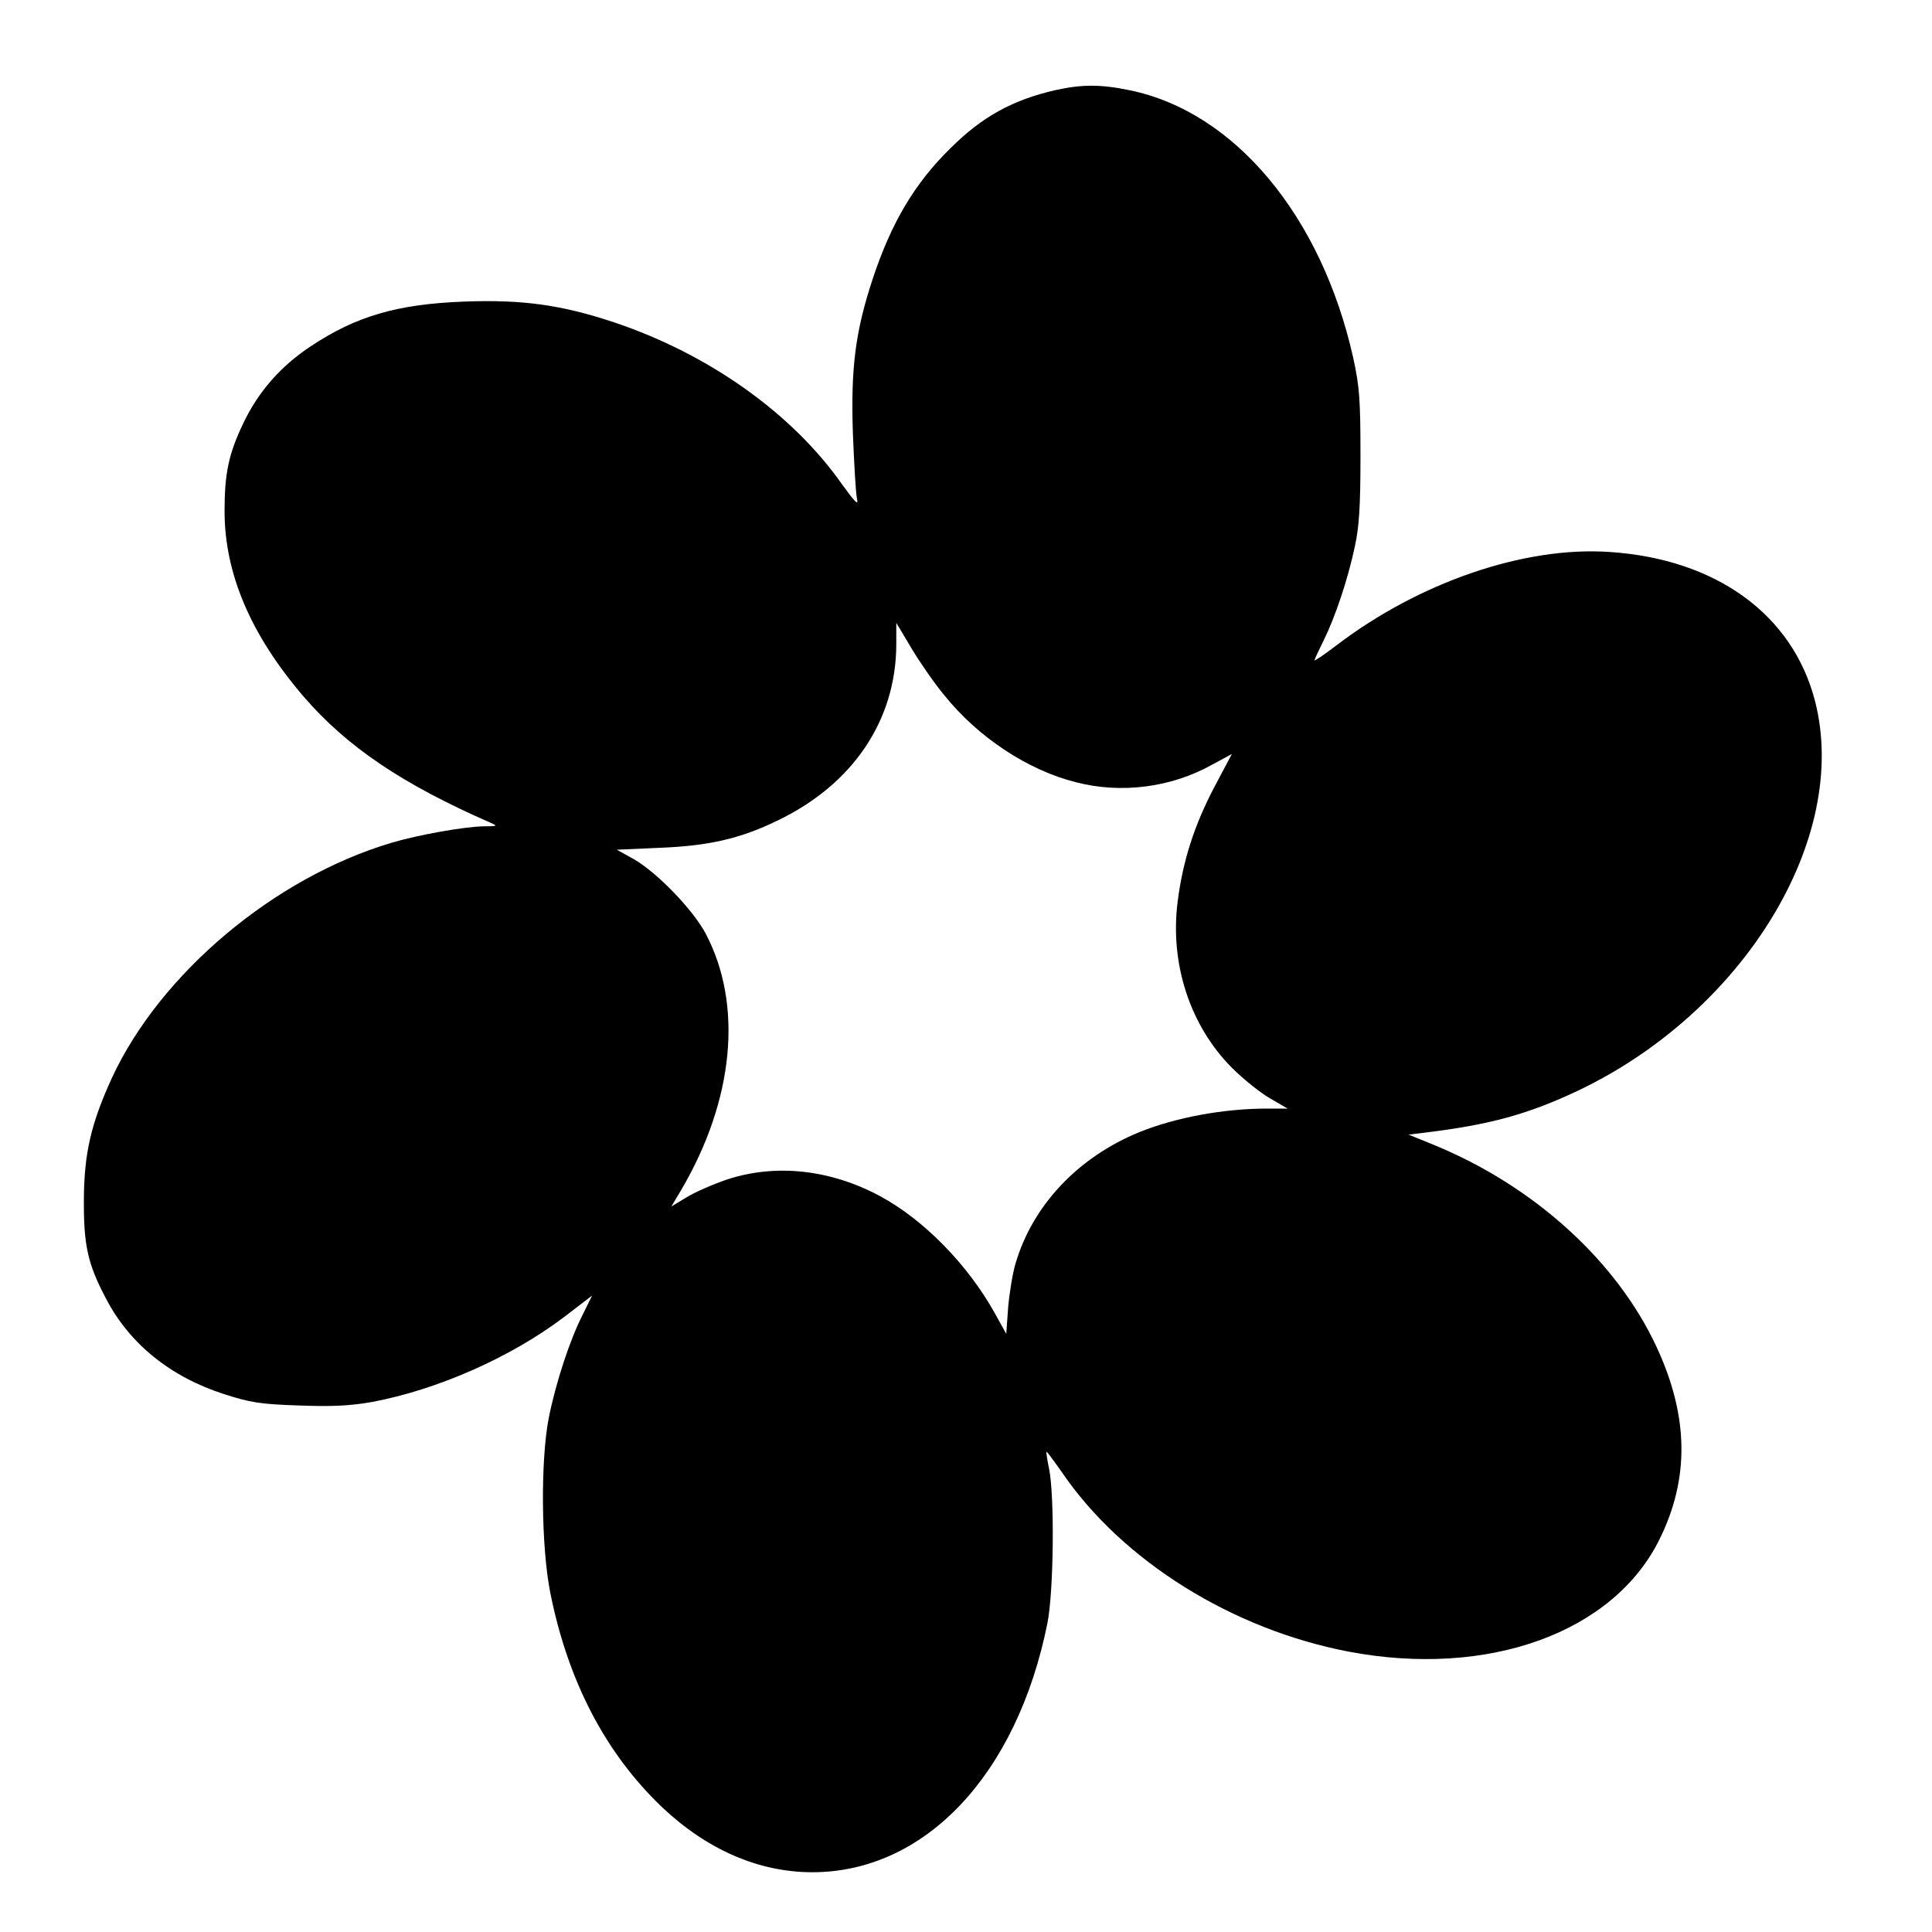
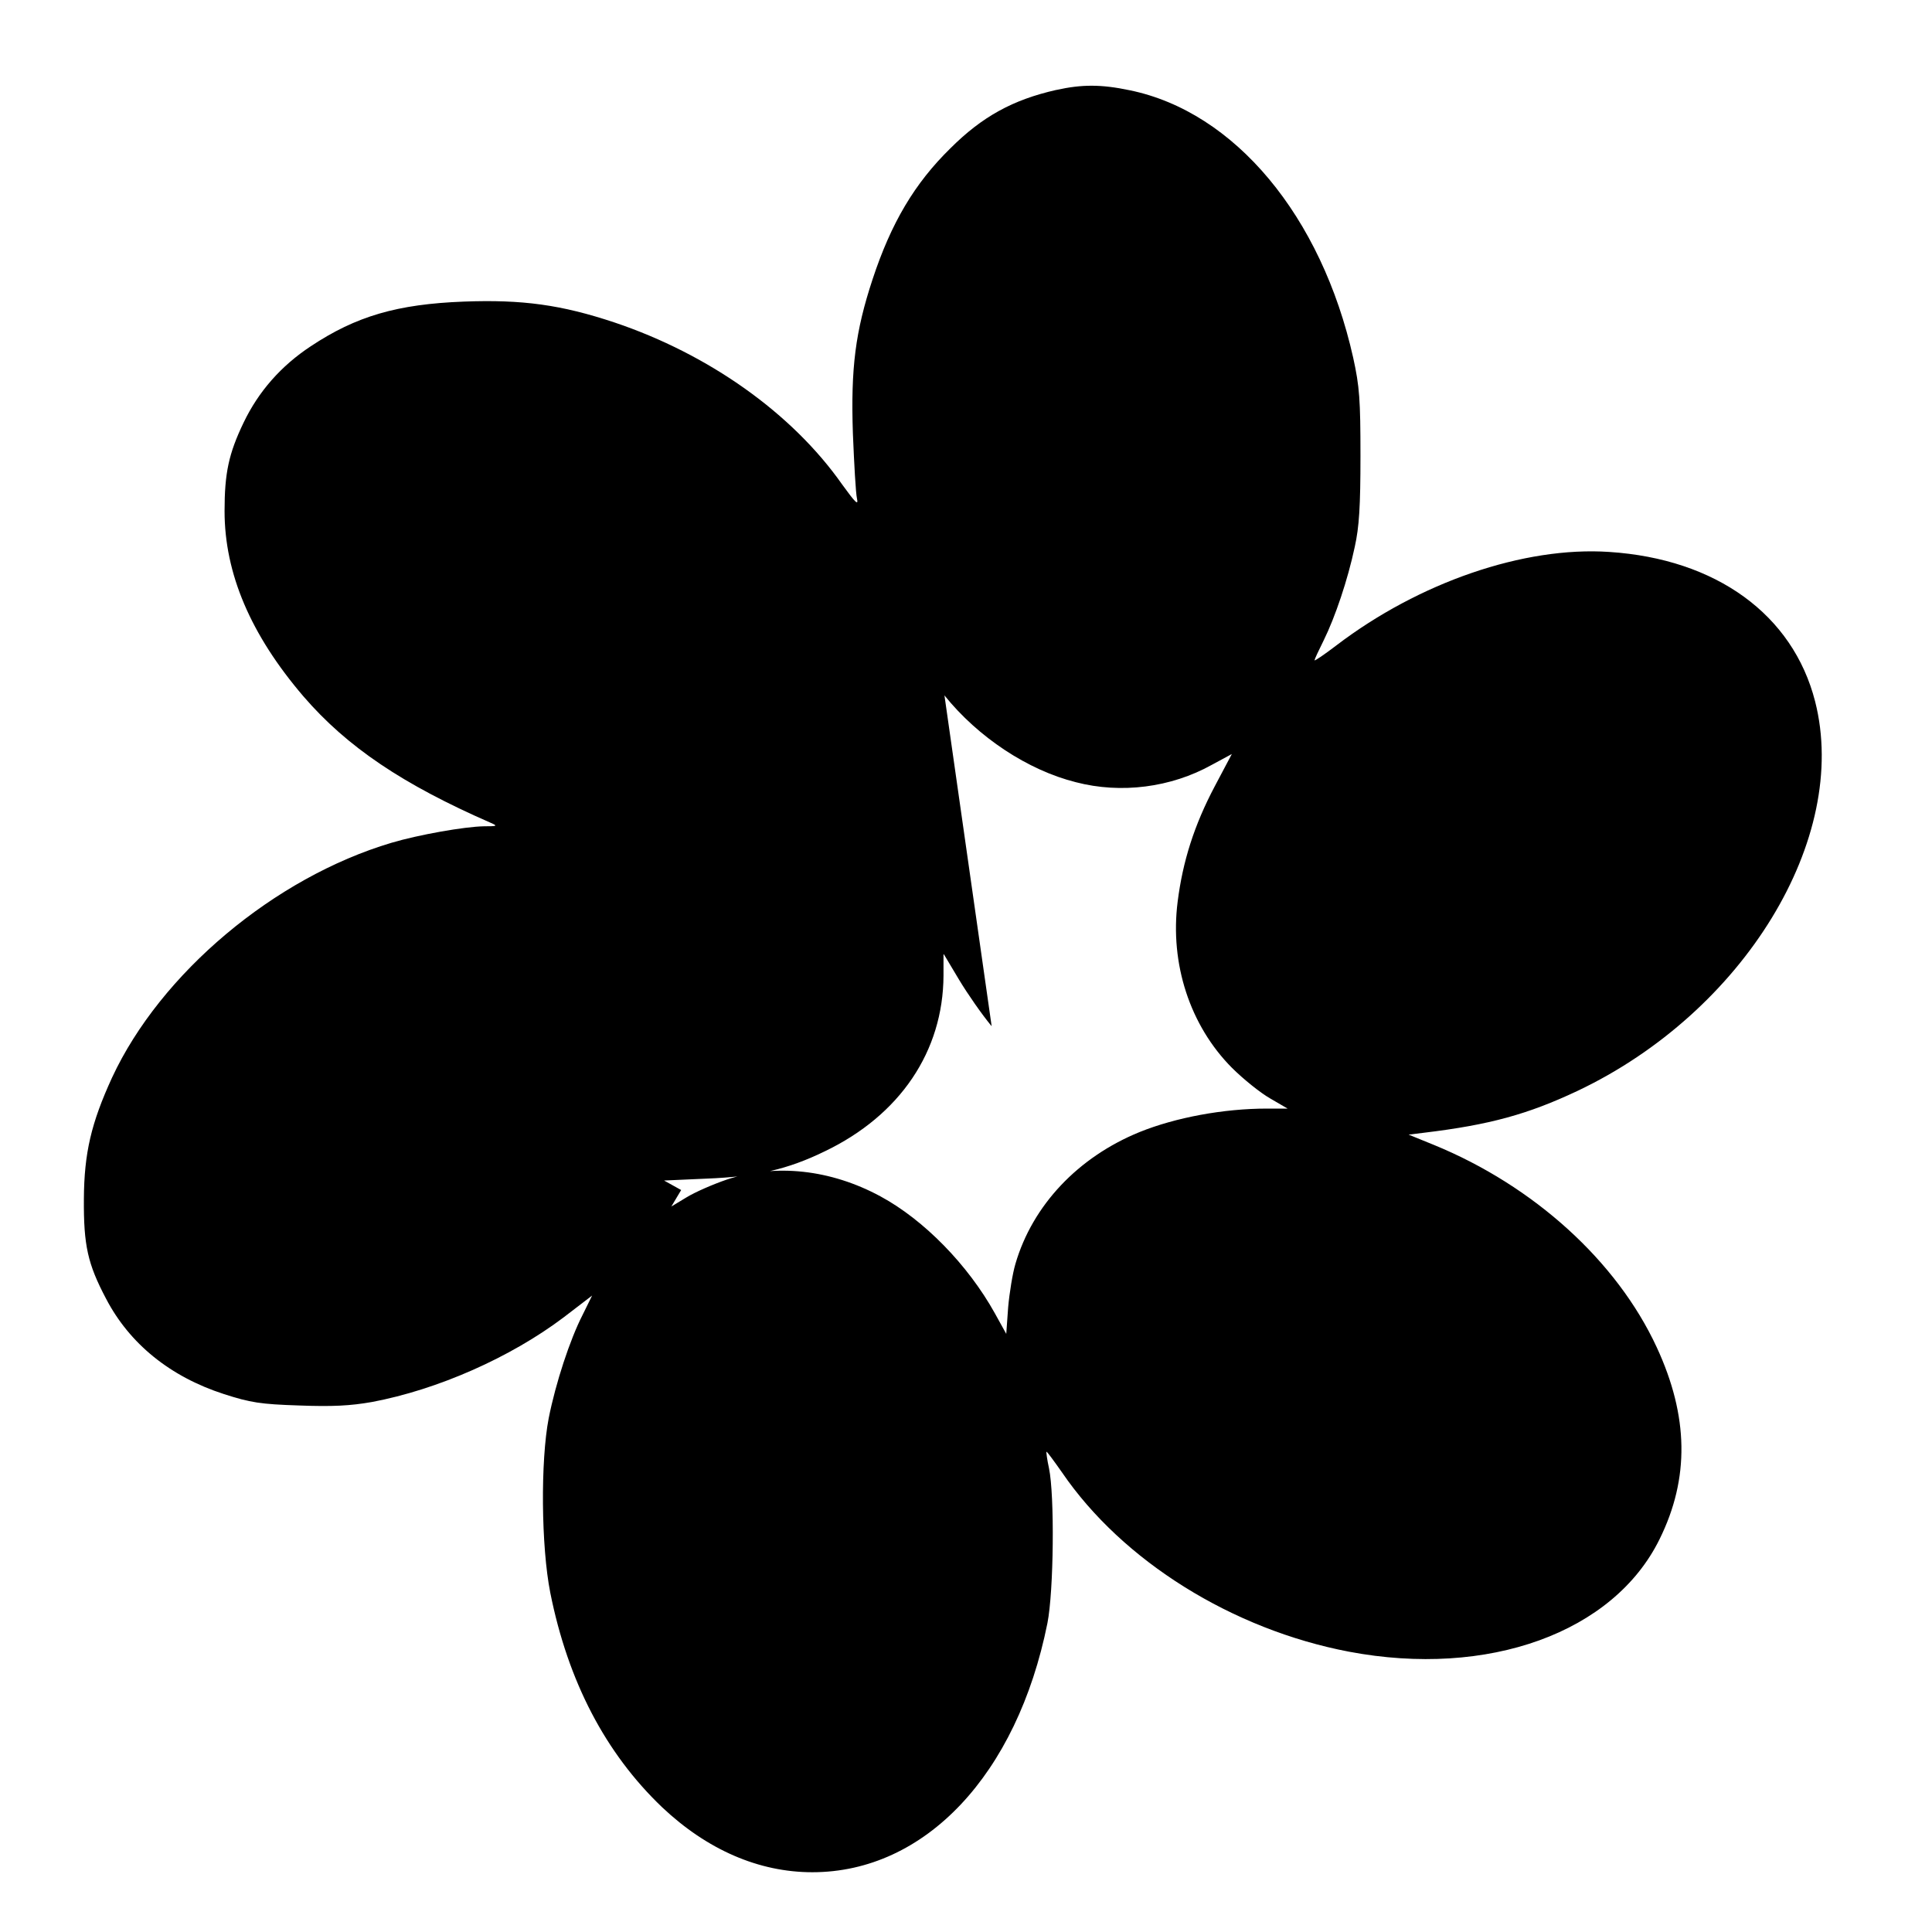
<svg xmlns="http://www.w3.org/2000/svg" fill="#000000" width="800px" height="800px" version="1.1" viewBox="144 144 512 512">
-   <path d="m423.93 167.83c-11.504 2.602-19.648 7.055-28.129 15.535-9.406 9.238-15.617 19.648-20.57 34.68-4.535 13.77-5.793 23.426-5.207 40.809 0.336 8.145 0.754 15.871 1.09 17.297 0.418 1.93-0.418 1.09-3.945-3.777-13.266-18.895-35.352-34.512-60.289-42.906-14.105-4.703-24.434-6.129-39.969-5.543-17.633 0.672-28.551 3.863-40.559 11.84-7.894 5.207-13.855 12.008-17.801 20.238-3.945 8.23-5.039 13.352-5.039 23.426 0 16.543 6.887 32.746 20.906 49.121 11.586 13.434 26.367 23.344 49.625 33.504 1.93 0.84 1.762 0.922-1.762 0.922-5.207 0.082-17.465 2.266-24.52 4.367-31.066 9.238-61.211 34.594-74.059 62.219-5.543 12.09-7.391 19.984-7.473 32.16-0.082 12.344 1.008 17.215 5.879 26.449 6.215 11.922 16.961 20.656 31.234 25.273 7.055 2.266 9.656 2.688 19.902 3.023 8.902 0.336 13.602 0.082 19.312-0.922 17.465-3.273 36.777-11.84 50.801-22.418l7.559-5.793-2.519 5.121c-3.359 6.551-7.137 18.055-8.984 27.375-2.184 11.336-2.016 33.922 0.418 46.266 4.703 23.512 14.609 42.488 29.641 56.848 11.922 11.25 25.609 17.215 39.801 17.215 29.895 0 54.242-25.863 62.305-66 1.68-8.48 1.93-33.84 0.418-41.059-0.504-2.266-0.754-4.281-0.672-4.367 0.082-0.168 1.93 2.352 4.113 5.457 16.039 23.512 45.176 41.648 76.074 47.527 36.863 6.969 70.113-5.039 82.289-29.809 7.977-16.121 7.727-32.578-0.754-50.883-10.578-22.84-32.578-42.738-58.945-53.57l-6.801-2.769 4.113-0.504c17.383-2.098 27.457-4.871 40.641-11.082 44.082-20.906 72.211-66.922 62.977-103.2-5.879-23.008-26.199-37.785-54.578-39.633-22.586-1.512-50.383 8.062-72.297 24.77-3.191 2.434-5.793 4.199-5.793 3.945 0-0.25 1.09-2.602 2.434-5.289 3.023-6.129 6.383-16.039 8.23-24.77 1.176-5.289 1.512-10.746 1.512-24.098 0-14.945-0.25-18.391-1.93-26.031-8.398-37.535-31.402-65.16-59.199-70.871-7.559-1.594-12.68-1.594-19.48-0.082zm-29.641 160.46c8.902 11.082 22.082 19.816 34.848 23.008 11.922 3.106 25.191 1.426 36.023-4.617l5.289-2.856-4.535 8.566c-5.457 10.328-8.48 19.902-9.824 30.562-2.098 16.457 3.273 32.832 14.359 44 3.023 3.023 7.641 6.719 10.16 8.145l4.617 2.688h-5.457c-11.504 0-24.184 2.352-33.754 6.215-16.289 6.633-28.383 19.398-32.914 34.93-0.754 2.519-1.594 7.727-1.93 11.504l-0.504 7.055-3.023-5.457c-7.137-12.848-18.809-24.77-30.312-30.984-13.184-7.137-27.793-8.734-40.723-4.449-3.695 1.258-8.48 3.359-10.664 4.703l-4.031 2.434 2.602-4.367c14.023-23.848 16.457-49.121 6.465-68.016-3.359-6.297-12.848-16.121-18.977-19.648l-4.535-2.519 11.25-0.504c13.098-0.504 21.496-2.434 31.32-7.223 19.984-9.574 31.402-26.535 31.488-46.602v-5.793l4.113 6.887c2.266 3.777 6.129 9.32 8.648 12.344z" />
+   <path d="m423.93 167.83c-11.504 2.602-19.648 7.055-28.129 15.535-9.406 9.238-15.617 19.648-20.57 34.68-4.535 13.77-5.793 23.426-5.207 40.809 0.336 8.145 0.754 15.871 1.09 17.297 0.418 1.93-0.418 1.09-3.945-3.777-13.266-18.895-35.352-34.512-60.289-42.906-14.105-4.703-24.434-6.129-39.969-5.543-17.633 0.672-28.551 3.863-40.559 11.84-7.894 5.207-13.855 12.008-17.801 20.238-3.945 8.23-5.039 13.352-5.039 23.426 0 16.543 6.887 32.746 20.906 49.121 11.586 13.434 26.367 23.344 49.625 33.504 1.93 0.84 1.762 0.922-1.762 0.922-5.207 0.082-17.465 2.266-24.52 4.367-31.066 9.238-61.211 34.594-74.059 62.219-5.543 12.09-7.391 19.984-7.473 32.16-0.082 12.344 1.008 17.215 5.879 26.449 6.215 11.922 16.961 20.656 31.234 25.273 7.055 2.266 9.656 2.688 19.902 3.023 8.902 0.336 13.602 0.082 19.312-0.922 17.465-3.273 36.777-11.84 50.801-22.418l7.559-5.793-2.519 5.121c-3.359 6.551-7.137 18.055-8.984 27.375-2.184 11.336-2.016 33.922 0.418 46.266 4.703 23.512 14.609 42.488 29.641 56.848 11.922 11.25 25.609 17.215 39.801 17.215 29.895 0 54.242-25.863 62.305-66 1.68-8.48 1.93-33.84 0.418-41.059-0.504-2.266-0.754-4.281-0.672-4.367 0.082-0.168 1.93 2.352 4.113 5.457 16.039 23.512 45.176 41.648 76.074 47.527 36.863 6.969 70.113-5.039 82.289-29.809 7.977-16.121 7.727-32.578-0.754-50.883-10.578-22.84-32.578-42.738-58.945-53.57l-6.801-2.769 4.113-0.504c17.383-2.098 27.457-4.871 40.641-11.082 44.082-20.906 72.211-66.922 62.977-103.2-5.879-23.008-26.199-37.785-54.578-39.633-22.586-1.512-50.383 8.062-72.297 24.77-3.191 2.434-5.793 4.199-5.793 3.945 0-0.25 1.09-2.602 2.434-5.289 3.023-6.129 6.383-16.039 8.23-24.77 1.176-5.289 1.512-10.746 1.512-24.098 0-14.945-0.25-18.391-1.93-26.031-8.398-37.535-31.402-65.16-59.199-70.871-7.559-1.594-12.68-1.594-19.48-0.082zm-29.641 160.46c8.902 11.082 22.082 19.816 34.848 23.008 11.922 3.106 25.191 1.426 36.023-4.617l5.289-2.856-4.535 8.566c-5.457 10.328-8.48 19.902-9.824 30.562-2.098 16.457 3.273 32.832 14.359 44 3.023 3.023 7.641 6.719 10.16 8.145l4.617 2.688h-5.457c-11.504 0-24.184 2.352-33.754 6.215-16.289 6.633-28.383 19.398-32.914 34.93-0.754 2.519-1.594 7.727-1.93 11.504l-0.504 7.055-3.023-5.457c-7.137-12.848-18.809-24.77-30.312-30.984-13.184-7.137-27.793-8.734-40.723-4.449-3.695 1.258-8.48 3.359-10.664 4.703l-4.031 2.434 2.602-4.367l-4.535-2.519 11.25-0.504c13.098-0.504 21.496-2.434 31.32-7.223 19.984-9.574 31.402-26.535 31.488-46.602v-5.793l4.113 6.887c2.266 3.777 6.129 9.32 8.648 12.344z" />
</svg>